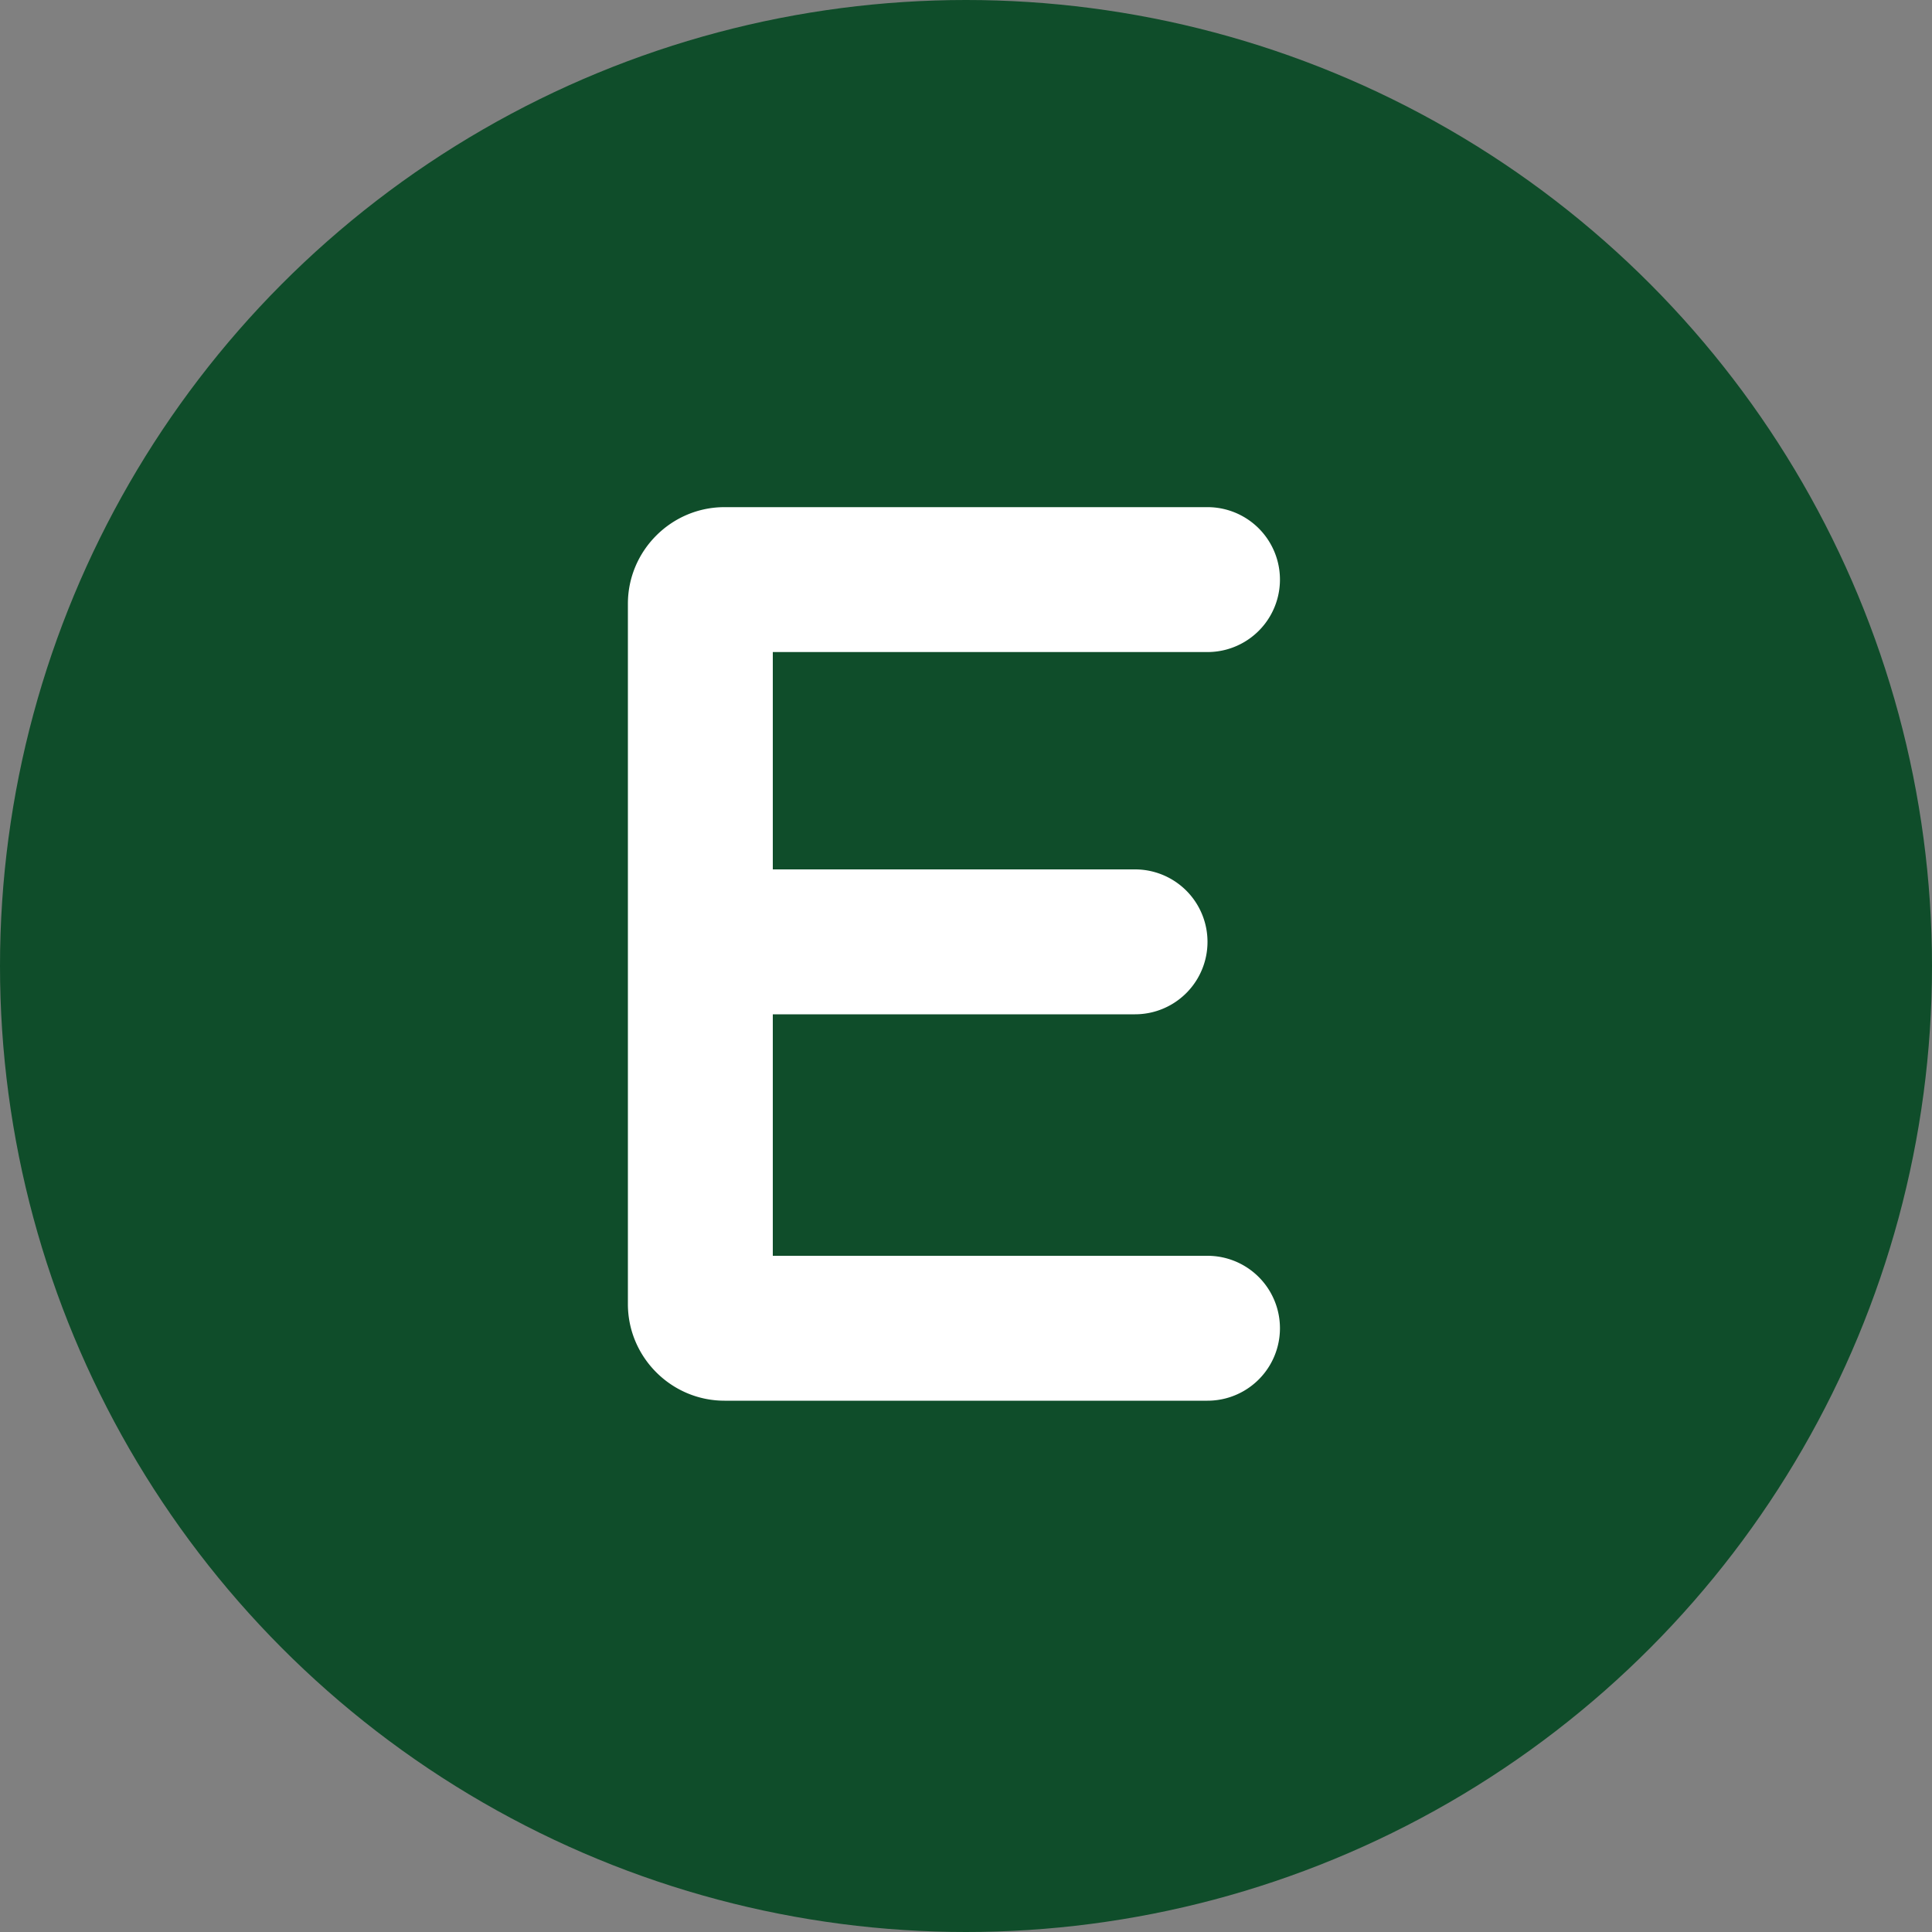
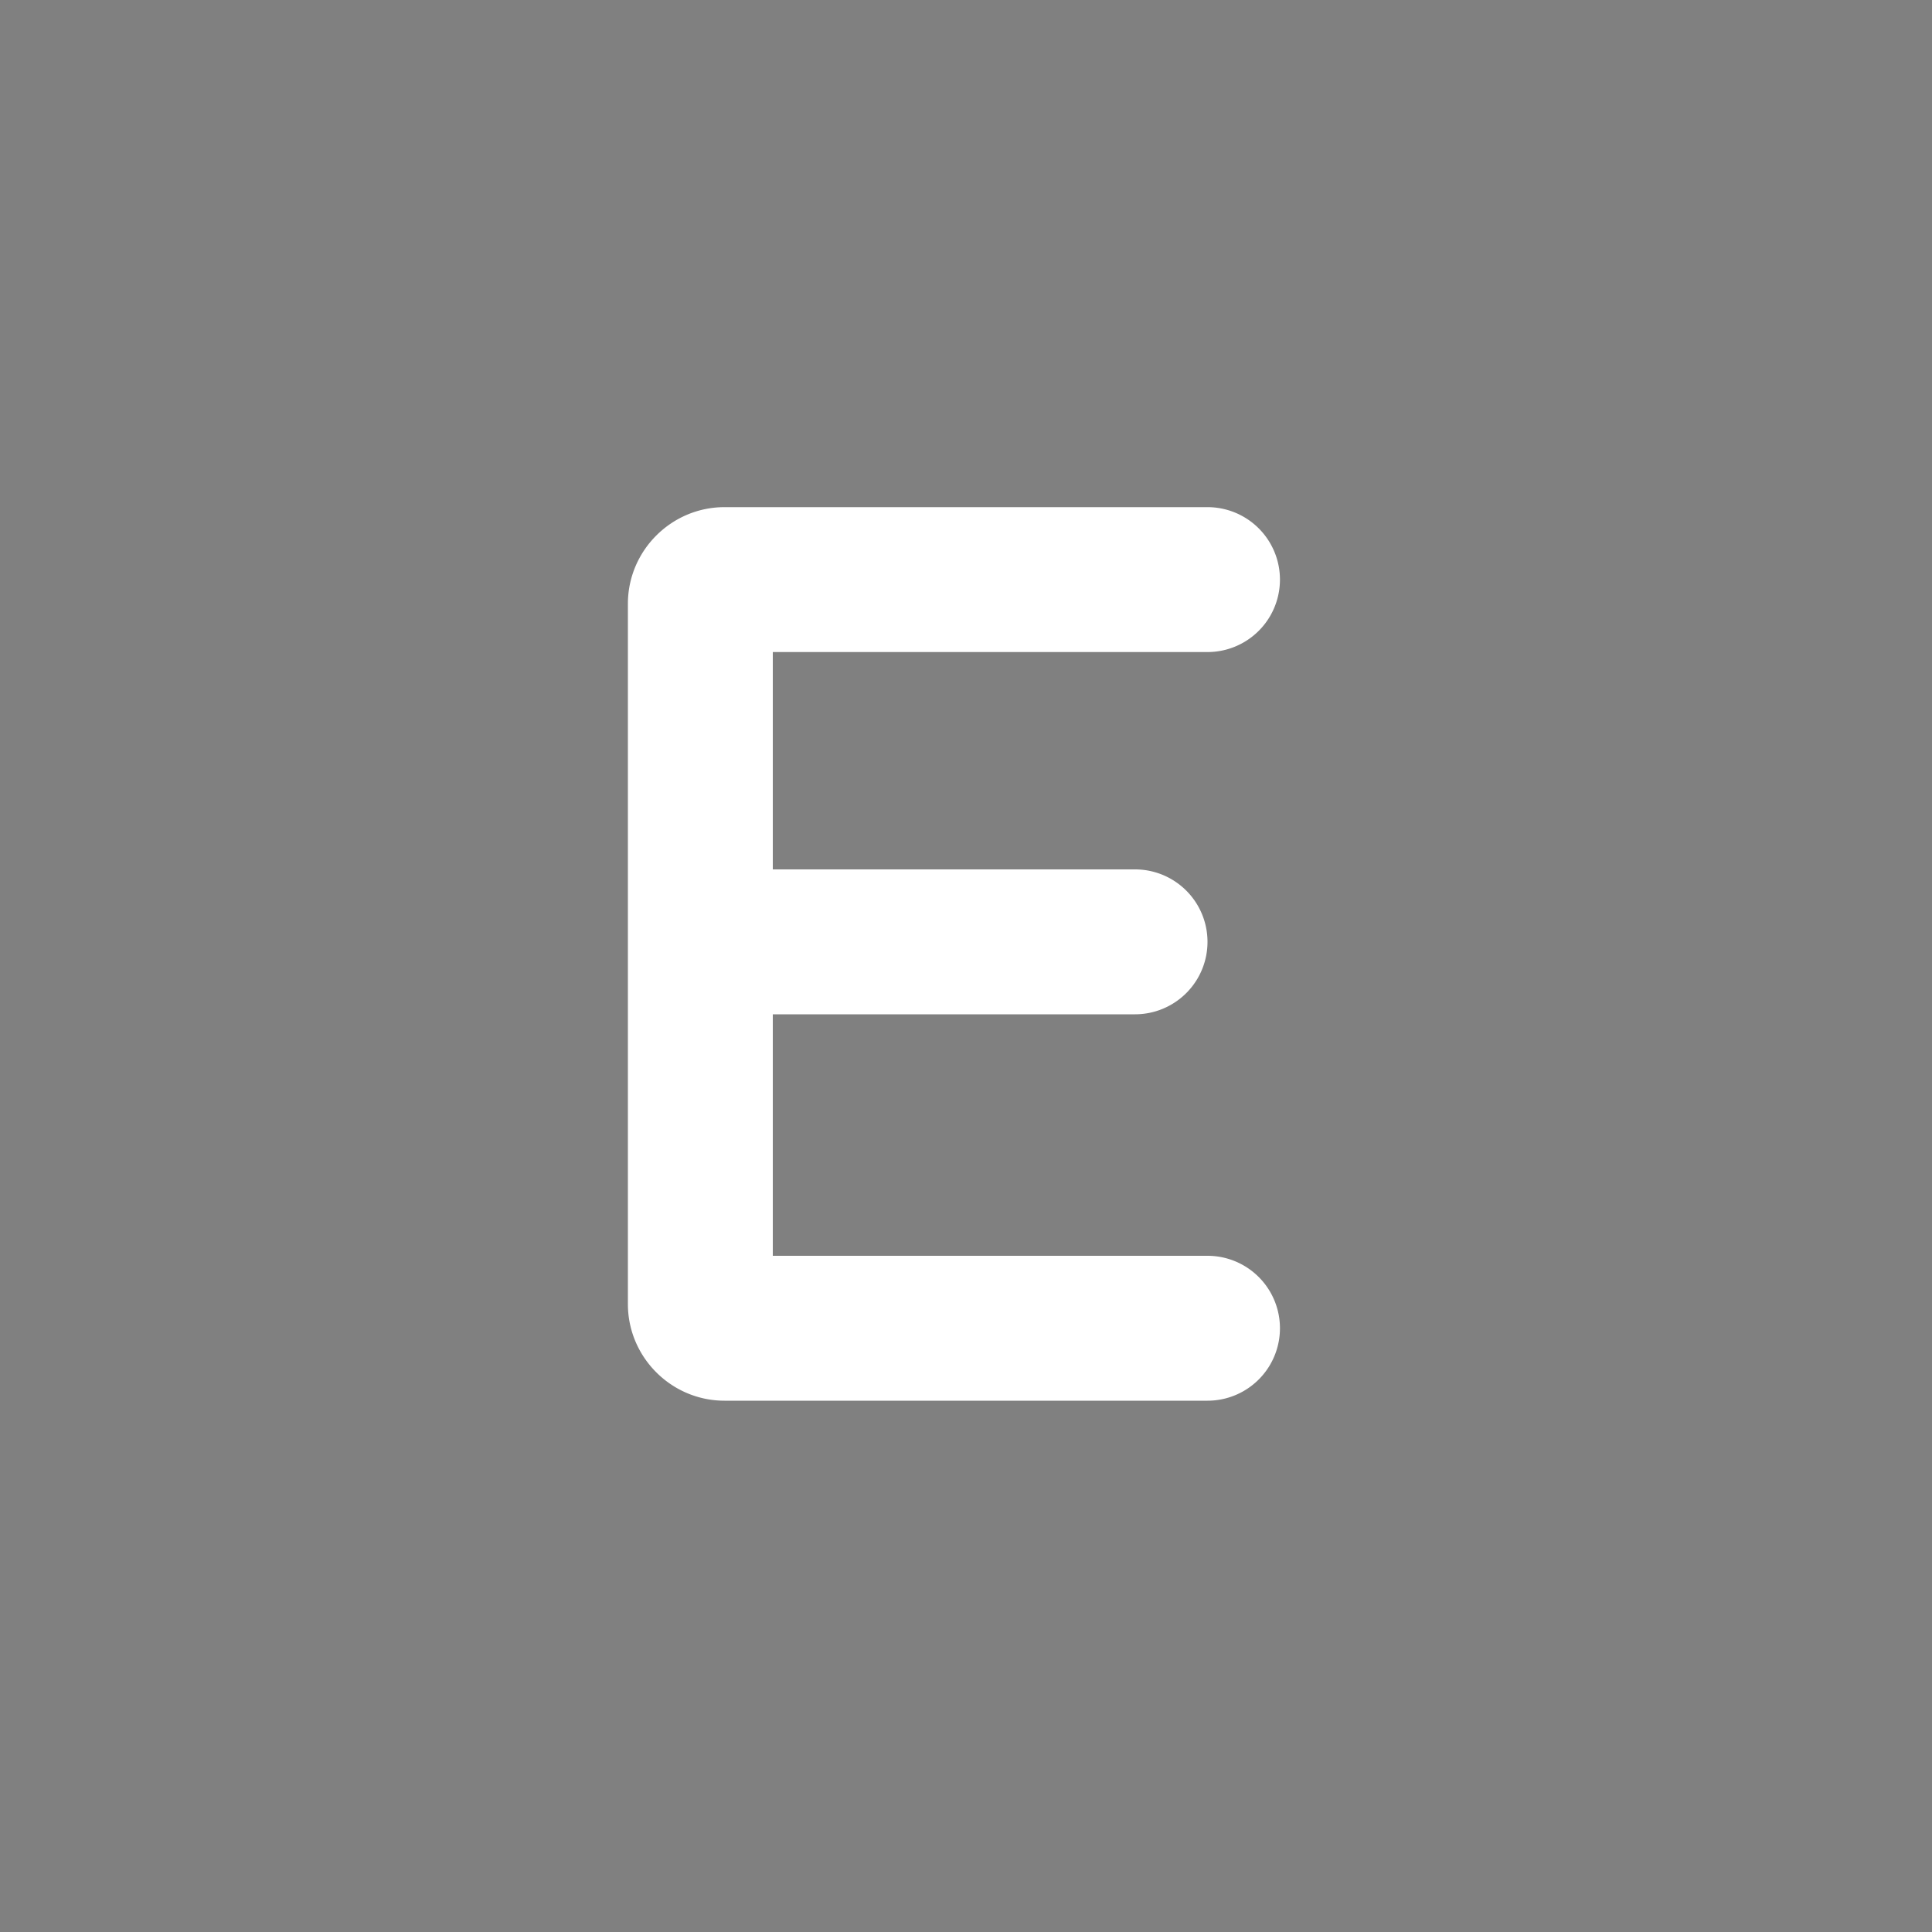
<svg xmlns="http://www.w3.org/2000/svg" width="40" height="40" viewBox="0 0 40 40" fill="none">
  <rect x="0" y="0" width="40" height="40" fill="#808080" stroke="none" />
-   <circle cx="20" cy="20" r="20" fill="#0F4D2A" />
  <path d="M13 12.5c0-1.1.9-2 2-2h10a1.5 1.5 0 1 1 0 3H16v4.5h7.5a1.5 1.5 0 1 1 0 3H16V26h9a1.5 1.5 0 1 1 0 3H15c-1.1 0-2-.9-2-2V12.5Z" fill="#FFFFFF" />
</svg>